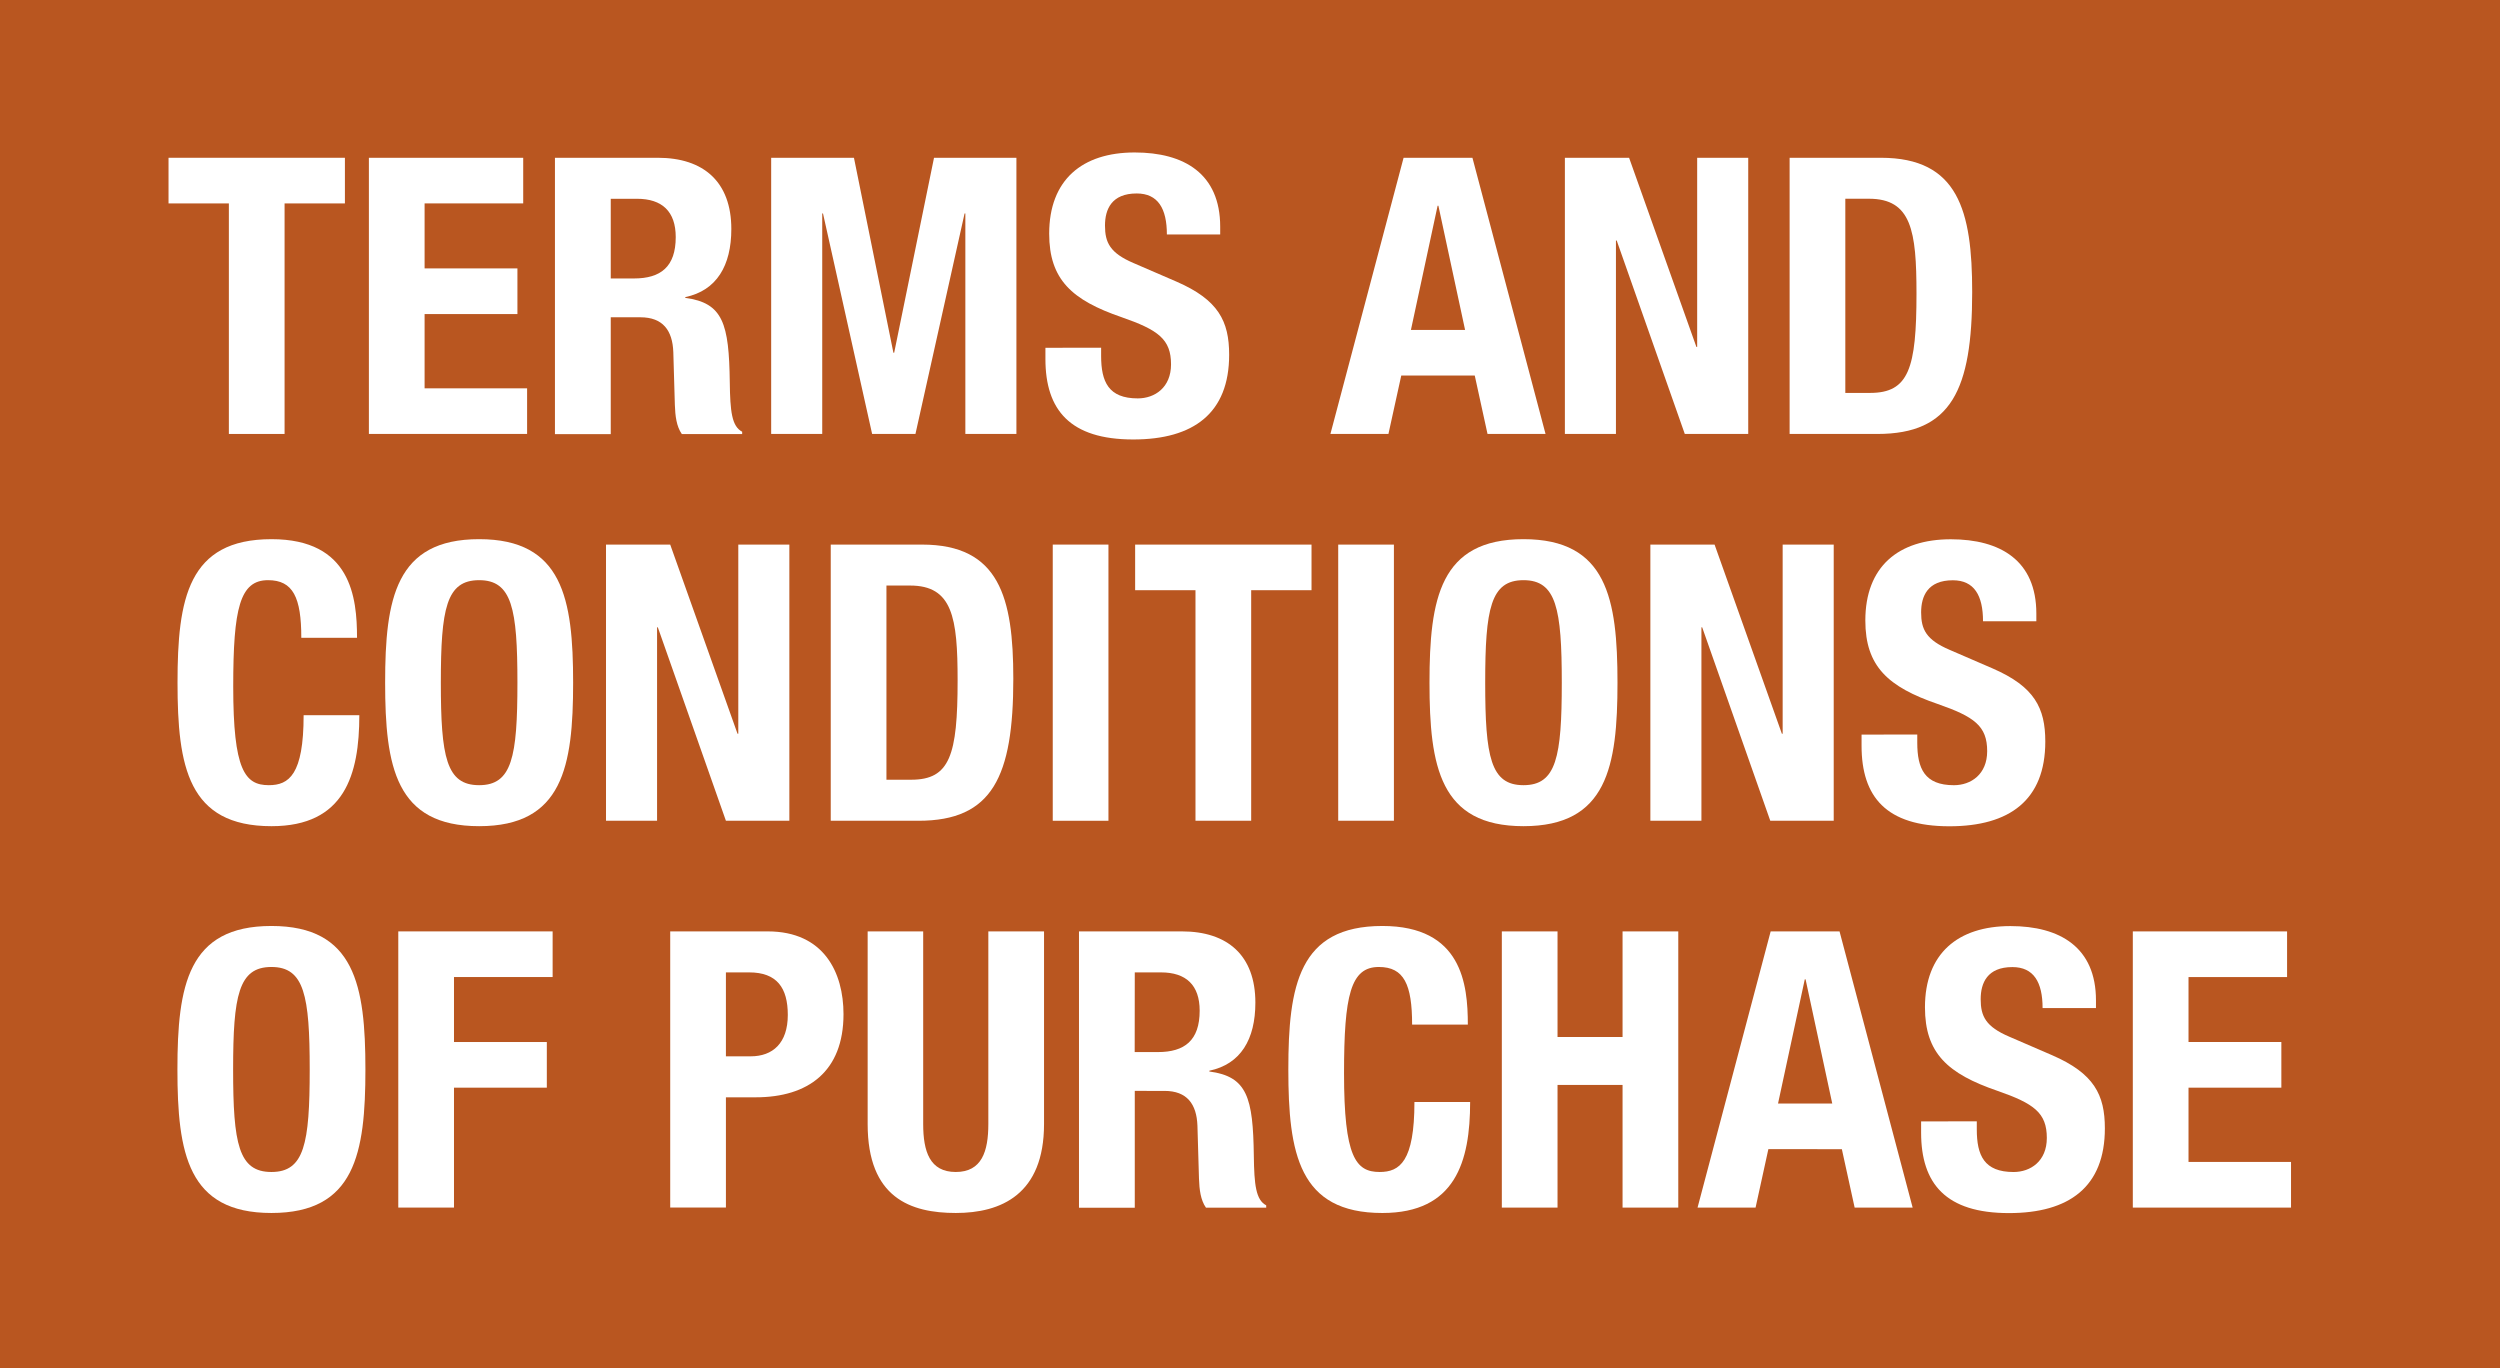
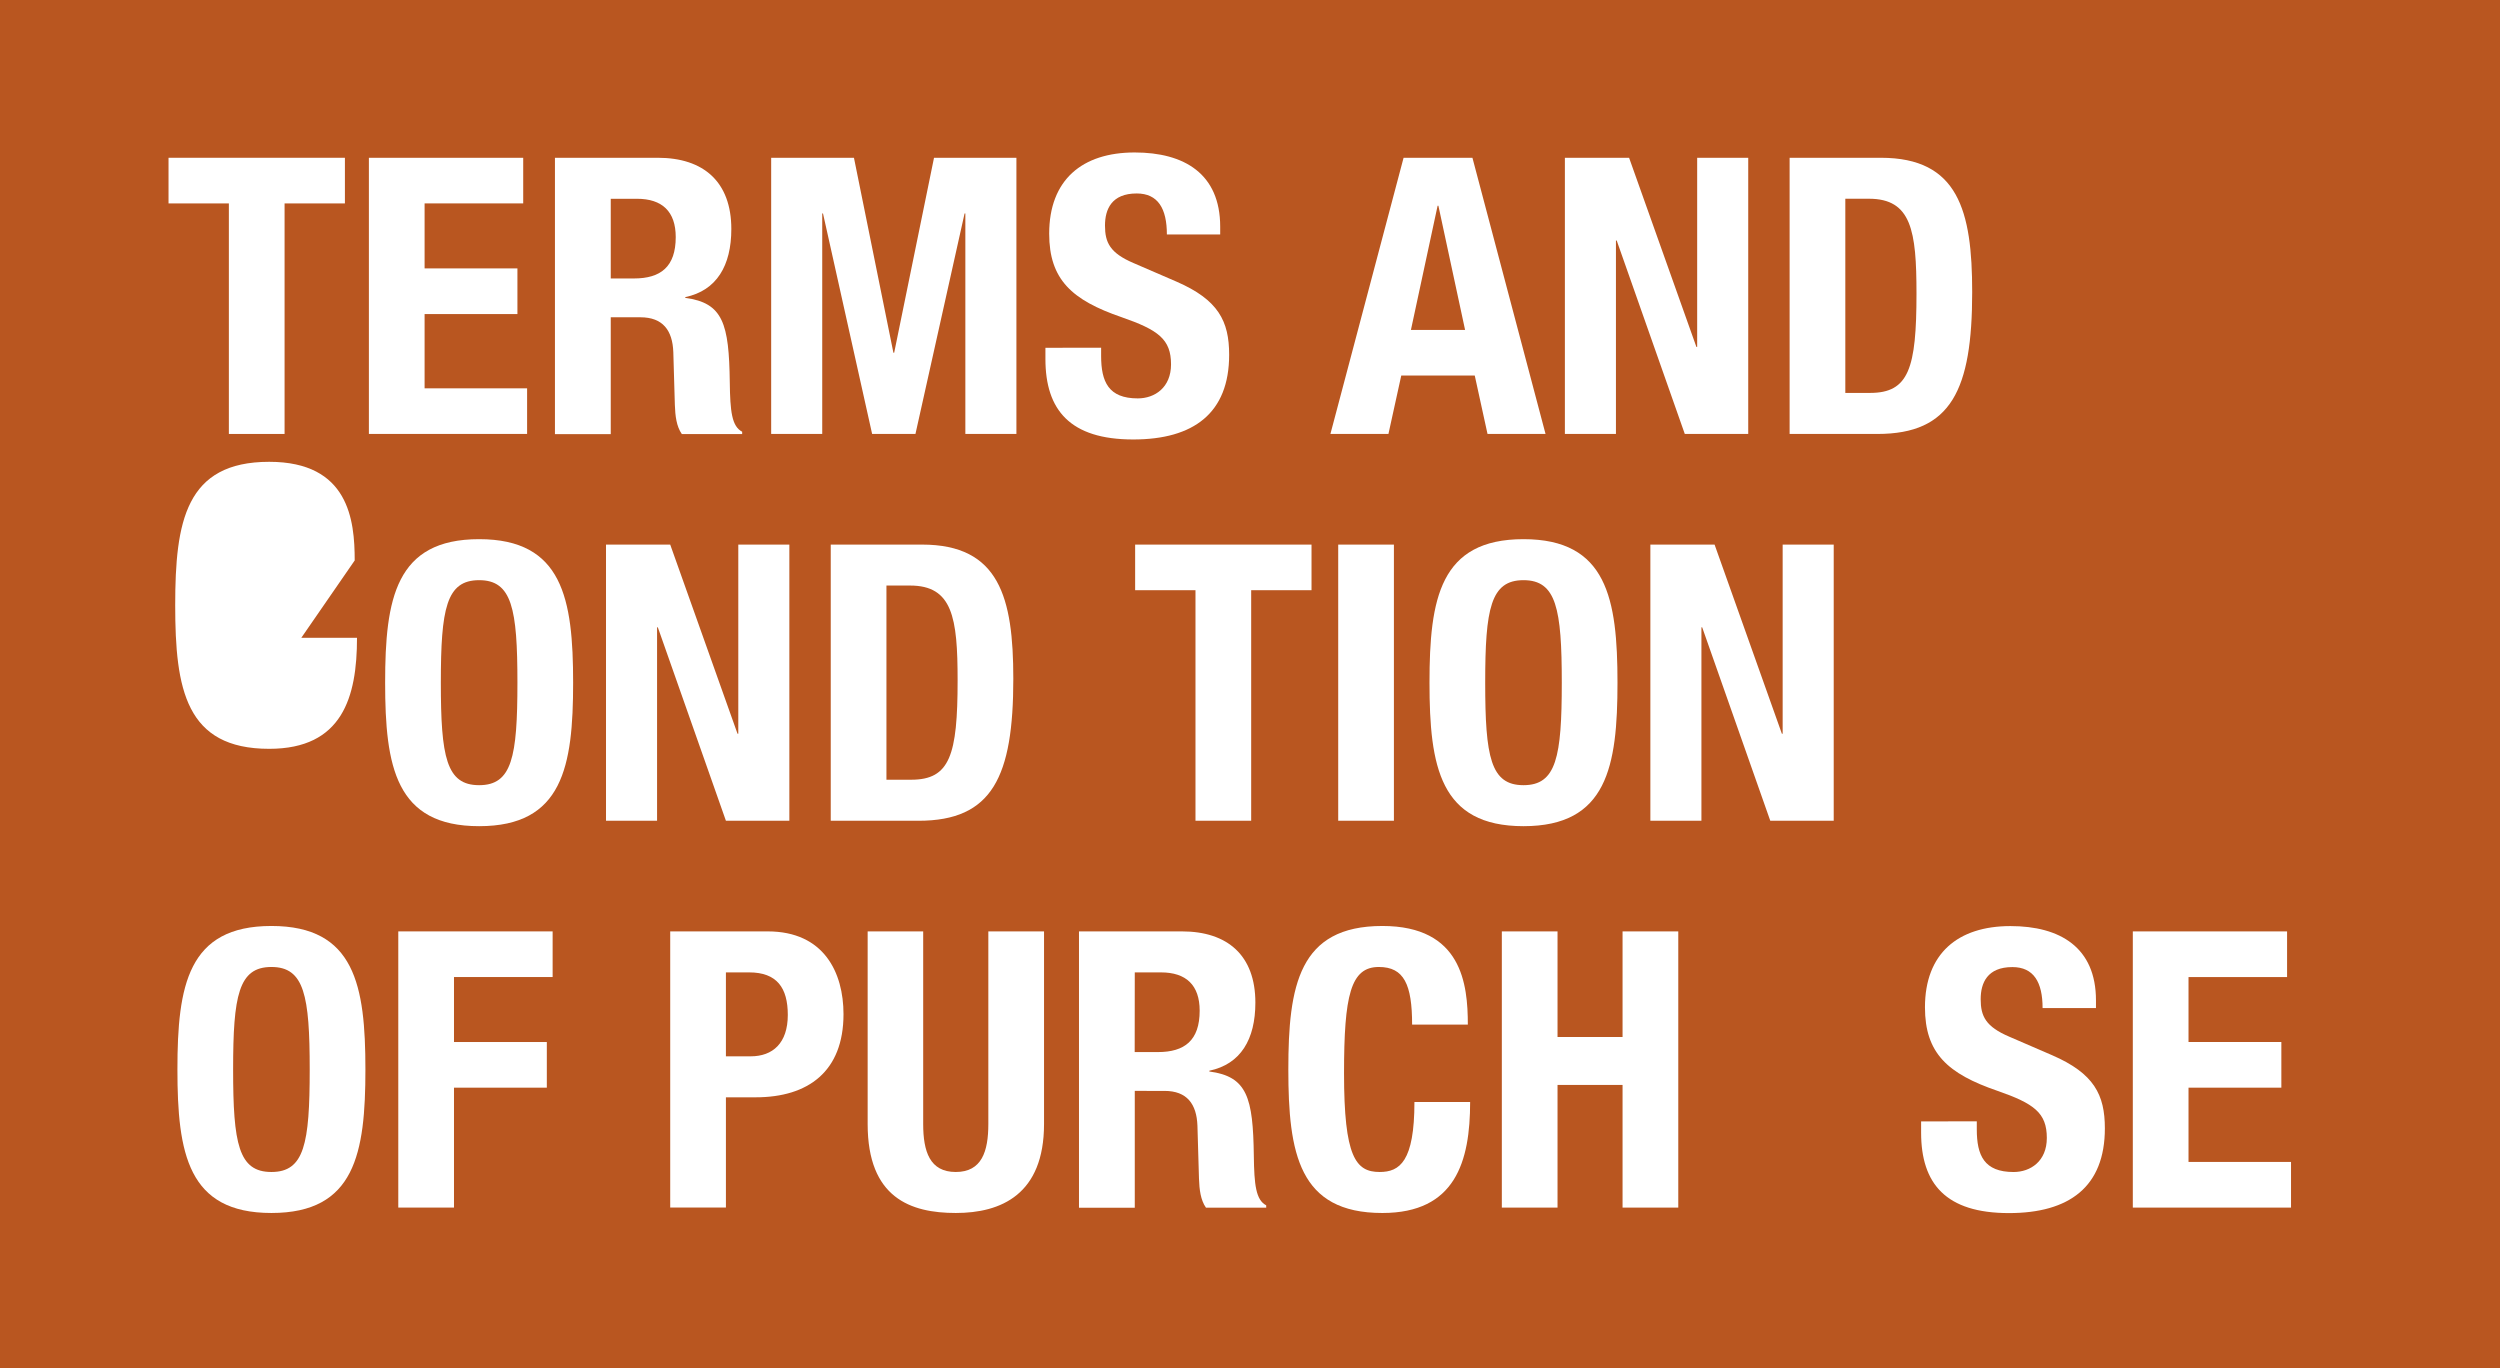
<svg xmlns="http://www.w3.org/2000/svg" viewBox="0 0 1228 672">
  <defs>
    <style>.cls-1{fill:#b95620;}.cls-2{fill:#fff;}</style>
  </defs>
  <g id="Hintergrund">
    <rect class="cls-1" width="1228" height="672" />
  </g>
  <g id="EN_GB">
    <g id="TERMS_PURCHASE_PFADE" data-name="TERMS PURCHASE PFADE">
      <path class="cls-2" d="M169.42,77.5V99.92H139.78V213.16H112.42V99.92H82.78V77.5Z" />
      <path class="cls-2" d="M257,77.5V99.92H208.56v31.92h45.6v22.42h-45.6v36.48h50.35v22.42H181.2V77.5Z" />
      <path class="cls-2" d="M272.59,77.5h50.54c22.42,0,36.1,11.78,36.1,35,0,18-7.22,30.21-22.61,33.44v.38c18.62,2.47,21.47,12.73,21.85,41.42.19,14.25.95,21.66,6.08,24.32v1.14H334.91c-2.66-3.8-3.23-8.93-3.42-14.25l-.76-26c-.38-10.64-5.13-17.1-16.15-17.1H300v57.38H272.59ZM300,136.78h11.4c13.11,0,20.52-5.7,20.52-20.33,0-12.54-6.65-18.81-19-18.81H300Z" />
      <path class="cls-2" d="M378.8,77.5h40.66l19.38,95.76h.38L458.79,77.5h40.47V213.16H474.18V104.86h-.38l-24.13,108.3H428.39l-24.13-108.3h-.38v108.3H378.8Z" />
      <path class="cls-2" d="M540.87,170.79v4c0,12.73,3.61,20.9,18,20.9,8.36,0,16.34-5.32,16.34-16.72,0-12.35-6.27-16.91-24.32-23.18-24.32-8.36-35.53-18.43-35.53-41,0-26.41,16.15-39.9,42-39.9,24.32,0,42,10.45,42,36.48v3.8H573.17c0-12.73-4.37-20.14-14.82-20.14-12.35,0-15.58,7.79-15.58,15.77,0,8.36,2.47,13.49,14.06,18.43l21.09,9.12c20.52,8.93,25.84,19.38,25.84,35.91,0,28.69-17.48,41.61-47.12,41.61-31,0-43.13-14.44-43.13-39.52v-5.51Z" />
      <path class="cls-2" d="M689.44,77.5h33.82l35.91,135.66h-28.5l-6.27-28.69H688.3L682,213.16h-28.5Zm3.61,84.55h26.6l-13.11-61h-.38Z" />
      <path class="cls-2" d="M800.21,77.5l33.06,92.91h.38V77.5h25.08V213.16H827.57l-33.44-95h-.38v95H768.67V77.5Z" />
      <path class="cls-2" d="M879.06,77.5H923.9c38,0,44.84,26,44.84,65.93,0,48.07-10.26,69.73-46.55,69.73H879.06ZM906.42,193h12.16c19,0,22.8-12,22.8-48.83,0-30.78-2.47-46.55-23.37-46.55H906.42Z" />
-       <path class="cls-2" d="M148,313.29c0-19.76-4-28.31-16.34-28.31-13.87,0-17.1,13.87-17.1,52.25,0,41,5.7,48.45,17.48,48.45,9.88,0,17.1-5.13,17.1-34.39h27.36c0,29.26-7.22,54.53-43.13,54.53-41,0-46.17-29.26-46.17-70.49s5.13-70.49,46.17-70.49c39.14,0,42,28.69,42,48.45Z" />
+       <path class="cls-2" d="M148,313.29h27.36c0,29.26-7.22,54.53-43.13,54.53-41,0-46.17-29.26-46.17-70.49s5.13-70.49,46.17-70.49c39.14,0,42,28.69,42,48.45Z" />
      <path class="cls-2" d="M235.35,264.84c41,0,46.17,29.26,46.17,70.49s-5.13,70.49-46.17,70.49-46.17-29.26-46.17-70.49S194.31,264.84,235.35,264.84Zm0,120.84c16.15,0,18.81-13.87,18.81-50.35,0-36.29-2.66-50.35-18.81-50.35S216.54,299,216.54,335.33C216.54,371.81,219.2,385.68,235.35,385.68Z" />
      <path class="cls-2" d="M329.21,267.5l33.06,92.91h.38V267.5h25.08V403.16H356.57l-33.44-95h-.38v95H297.67V267.5Z" />
      <path class="cls-2" d="M408.06,267.5H452.9c38,0,44.84,26,44.84,65.93,0,48.07-10.26,69.73-46.55,69.73H408.06ZM435.42,383h12.16c19,0,22.8-12,22.8-48.83,0-30.78-2.47-46.55-23.37-46.55H435.42Z" />
-       <path class="cls-2" d="M517.11,403.16V267.5h27.36V403.16Z" />
      <path class="cls-2" d="M644.22,267.5v22.42H614.58V403.16H587.22V289.92H557.58V267.5Z" />
      <path class="cls-2" d="M657.33,403.16V267.5h27.36V403.16Z" />
      <path class="cls-2" d="M748.34,264.84c41,0,46.17,29.26,46.17,70.49s-5.13,70.49-46.17,70.49-46.17-29.26-46.17-70.49S707.3,264.84,748.34,264.84Zm0,120.84c16.15,0,18.81-13.87,18.81-50.35,0-36.29-2.66-50.35-18.81-50.35S729.53,299,729.53,335.33C729.53,371.81,732.19,385.68,748.34,385.68Z" />
      <path class="cls-2" d="M842.2,267.5l33.06,92.91h.38V267.5h25.08V403.16H869.56l-33.44-95h-.38v95H810.66V267.5Z" />
-       <path class="cls-2" d="M941.76,360.79v4c0,12.73,3.61,20.9,18,20.9,8.36,0,16.34-5.32,16.34-16.72,0-12.35-6.27-16.91-24.32-23.18-24.32-8.36-35.53-18.43-35.53-41,0-26.41,16.15-39.9,42-39.9,24.32,0,42,10.45,42,36.48v3.8H974.06c0-12.73-4.37-20.14-14.82-20.14-12.35,0-15.58,7.79-15.58,15.77,0,8.36,2.47,13.49,14.06,18.43l21.09,9.12c20.52,8.93,25.84,19.38,25.84,35.91,0,28.69-17.48,41.61-47.12,41.61-31,0-43.13-14.44-43.13-39.52v-5.51Z" />
      <path class="cls-2" d="M133.32,454.84c41,0,46.17,29.26,46.17,70.49s-5.13,70.49-46.17,70.49-46.17-29.26-46.17-70.49S92.28,454.84,133.32,454.84Zm0,120.84c16.15,0,18.81-13.87,18.81-50.35,0-36.29-2.66-50.35-18.81-50.35S114.51,489,114.51,525.33C114.51,561.81,117.17,575.68,133.32,575.68Z" />
      <path class="cls-2" d="M195.64,457.5h75.81v22.42H223v31.92h45.6v22.42H223v58.9H195.64Z" />
      <path class="cls-2" d="M329.21,457.5h47.88c27.74,0,37.24,20.33,37.24,40.66C414.33,526.28,397,539,371.2,539H356.57v54.15H329.21Zm27.36,61.37h12.16c10.83,0,18.24-6.46,18.24-20.33,0-13.3-5.32-20.9-19-20.9h-11.4Z" />
      <path class="cls-2" d="M453.47,457.5v94.62c0,13.49,3.23,23.56,16,23.56s16-10.07,16-23.56V457.5h27.36v94.62c0,34.58-21.09,43.7-43.32,43.7s-43.32-7.41-43.32-43.7V457.5Z" />
      <path class="cls-2" d="M530,457.5h50.54c22.42,0,36.1,11.78,36.1,35,0,18.05-7.22,30.21-22.61,33.44v.38c18.62,2.47,21.47,12.73,21.85,41.42.19,14.25,1,21.66,6.08,24.32v1.14H592.36c-2.66-3.8-3.23-8.93-3.42-14.25l-.76-26c-.38-10.64-5.13-17.1-16.15-17.1H557.4v57.38H530Zm27.36,59.28h11.4c13.11,0,20.52-5.7,20.52-20.33,0-12.54-6.65-18.81-19-18.81H557.4Z" />
      <path class="cls-2" d="M693.63,503.29c0-19.76-4-28.31-16.34-28.31-13.87,0-17.1,13.87-17.1,52.25,0,41,5.7,48.45,17.48,48.45,9.88,0,17.1-5.13,17.1-34.39h27.36c0,29.26-7.22,54.53-43.13,54.53-41,0-46.17-29.26-46.17-70.49S638,454.84,679,454.84c39.14,0,42,28.69,42,48.45Z" />
      <path class="cls-2" d="M737.7,457.5h27.36v51.87H797V457.5h27.37V593.16H797V532.93H765.06v60.23H737.7Z" />
-       <path class="cls-2" d="M869.75,457.5h33.83l35.91,135.66H911l-6.28-28.69H868.62l-6.28,28.69h-28.5Zm3.62,84.55H900l-13.1-61h-.39Z" />
      <path class="cls-2" d="M971,550.79v4c0,12.73,3.61,20.9,18.06,20.9,8.36,0,16.34-5.32,16.34-16.72,0-12.35-6.27-16.91-24.33-23.18-24.32-8.36-35.53-18.43-35.53-41,0-26.41,16.15-39.9,42-39.9,24.33,0,42,10.45,42,36.48v3.8h-26.22c0-12.73-4.37-20.14-14.83-20.14-12.34,0-15.58,7.79-15.58,15.77,0,8.36,2.47,13.49,14.07,18.43l21.09,9.12c20.52,8.93,25.84,19.38,25.84,35.91,0,28.69-17.48,41.61-47.13,41.61-31,0-43.13-14.44-43.13-39.52v-5.51Z" />
      <path class="cls-2" d="M1123.41,457.5v22.42H1075v31.92h45.6v22.42H1075v36.48h50.35v22.42h-77.71V457.5Z" />
    </g>
  </g>
</svg>